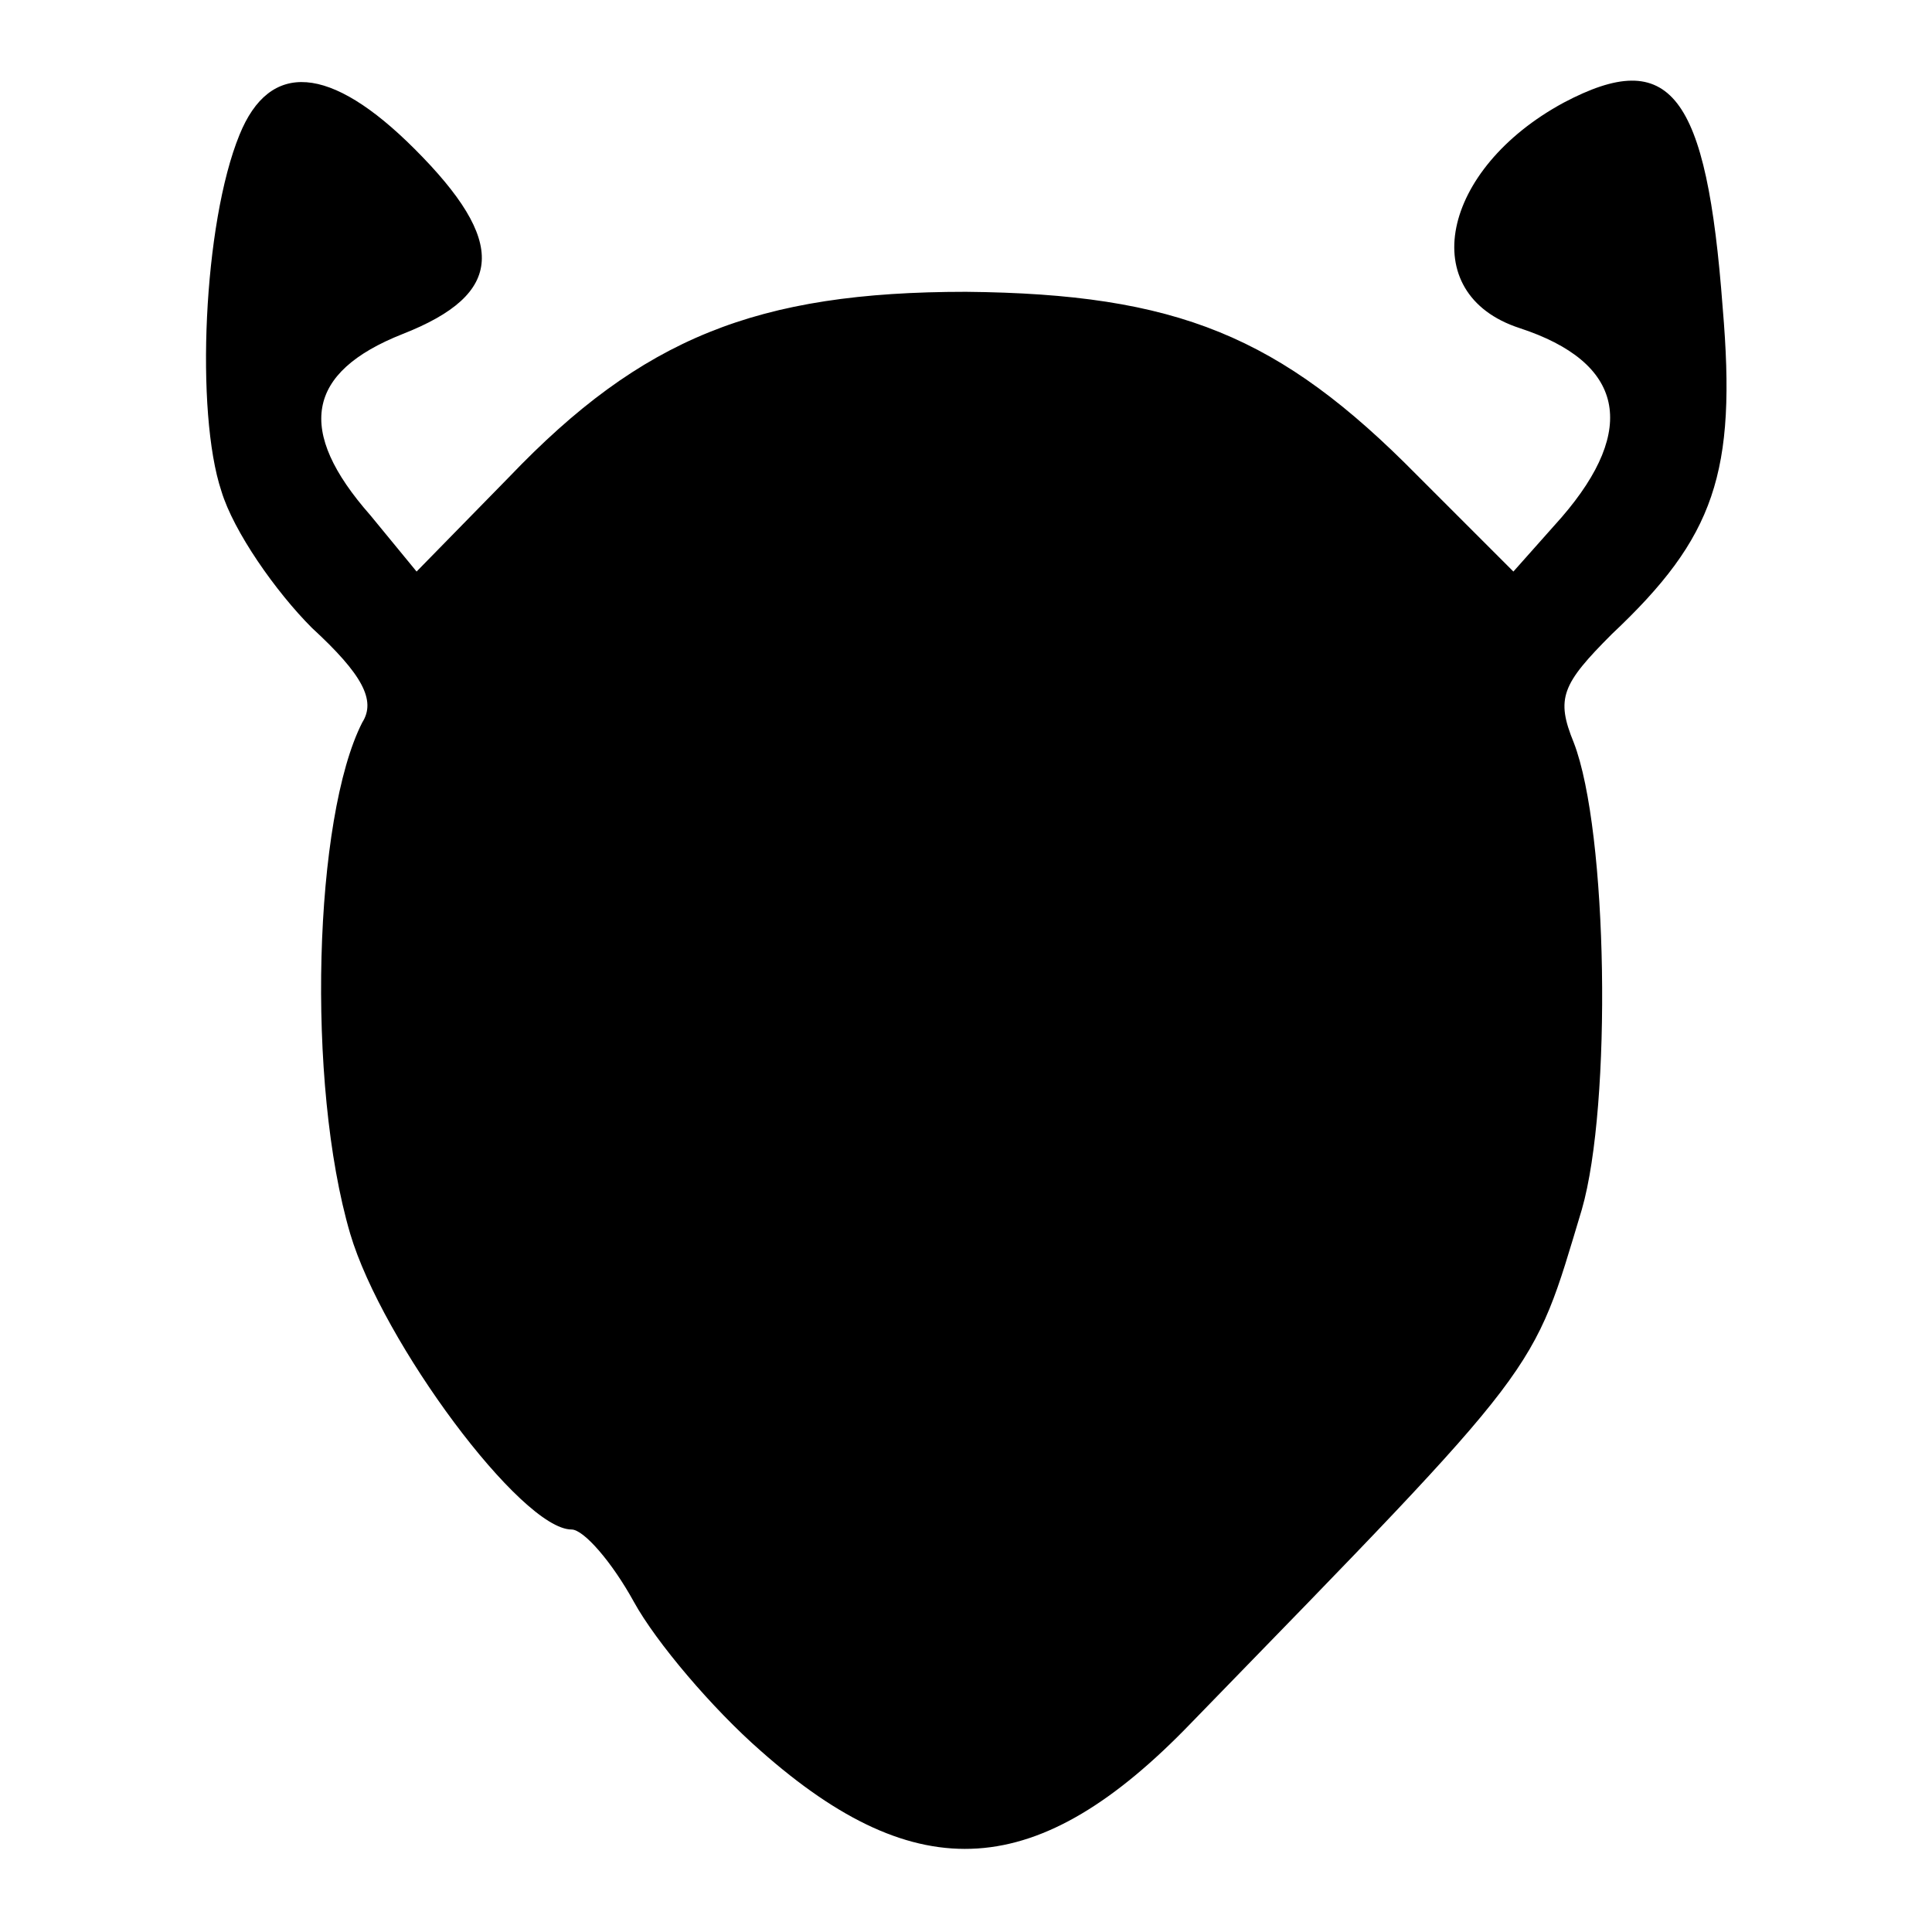
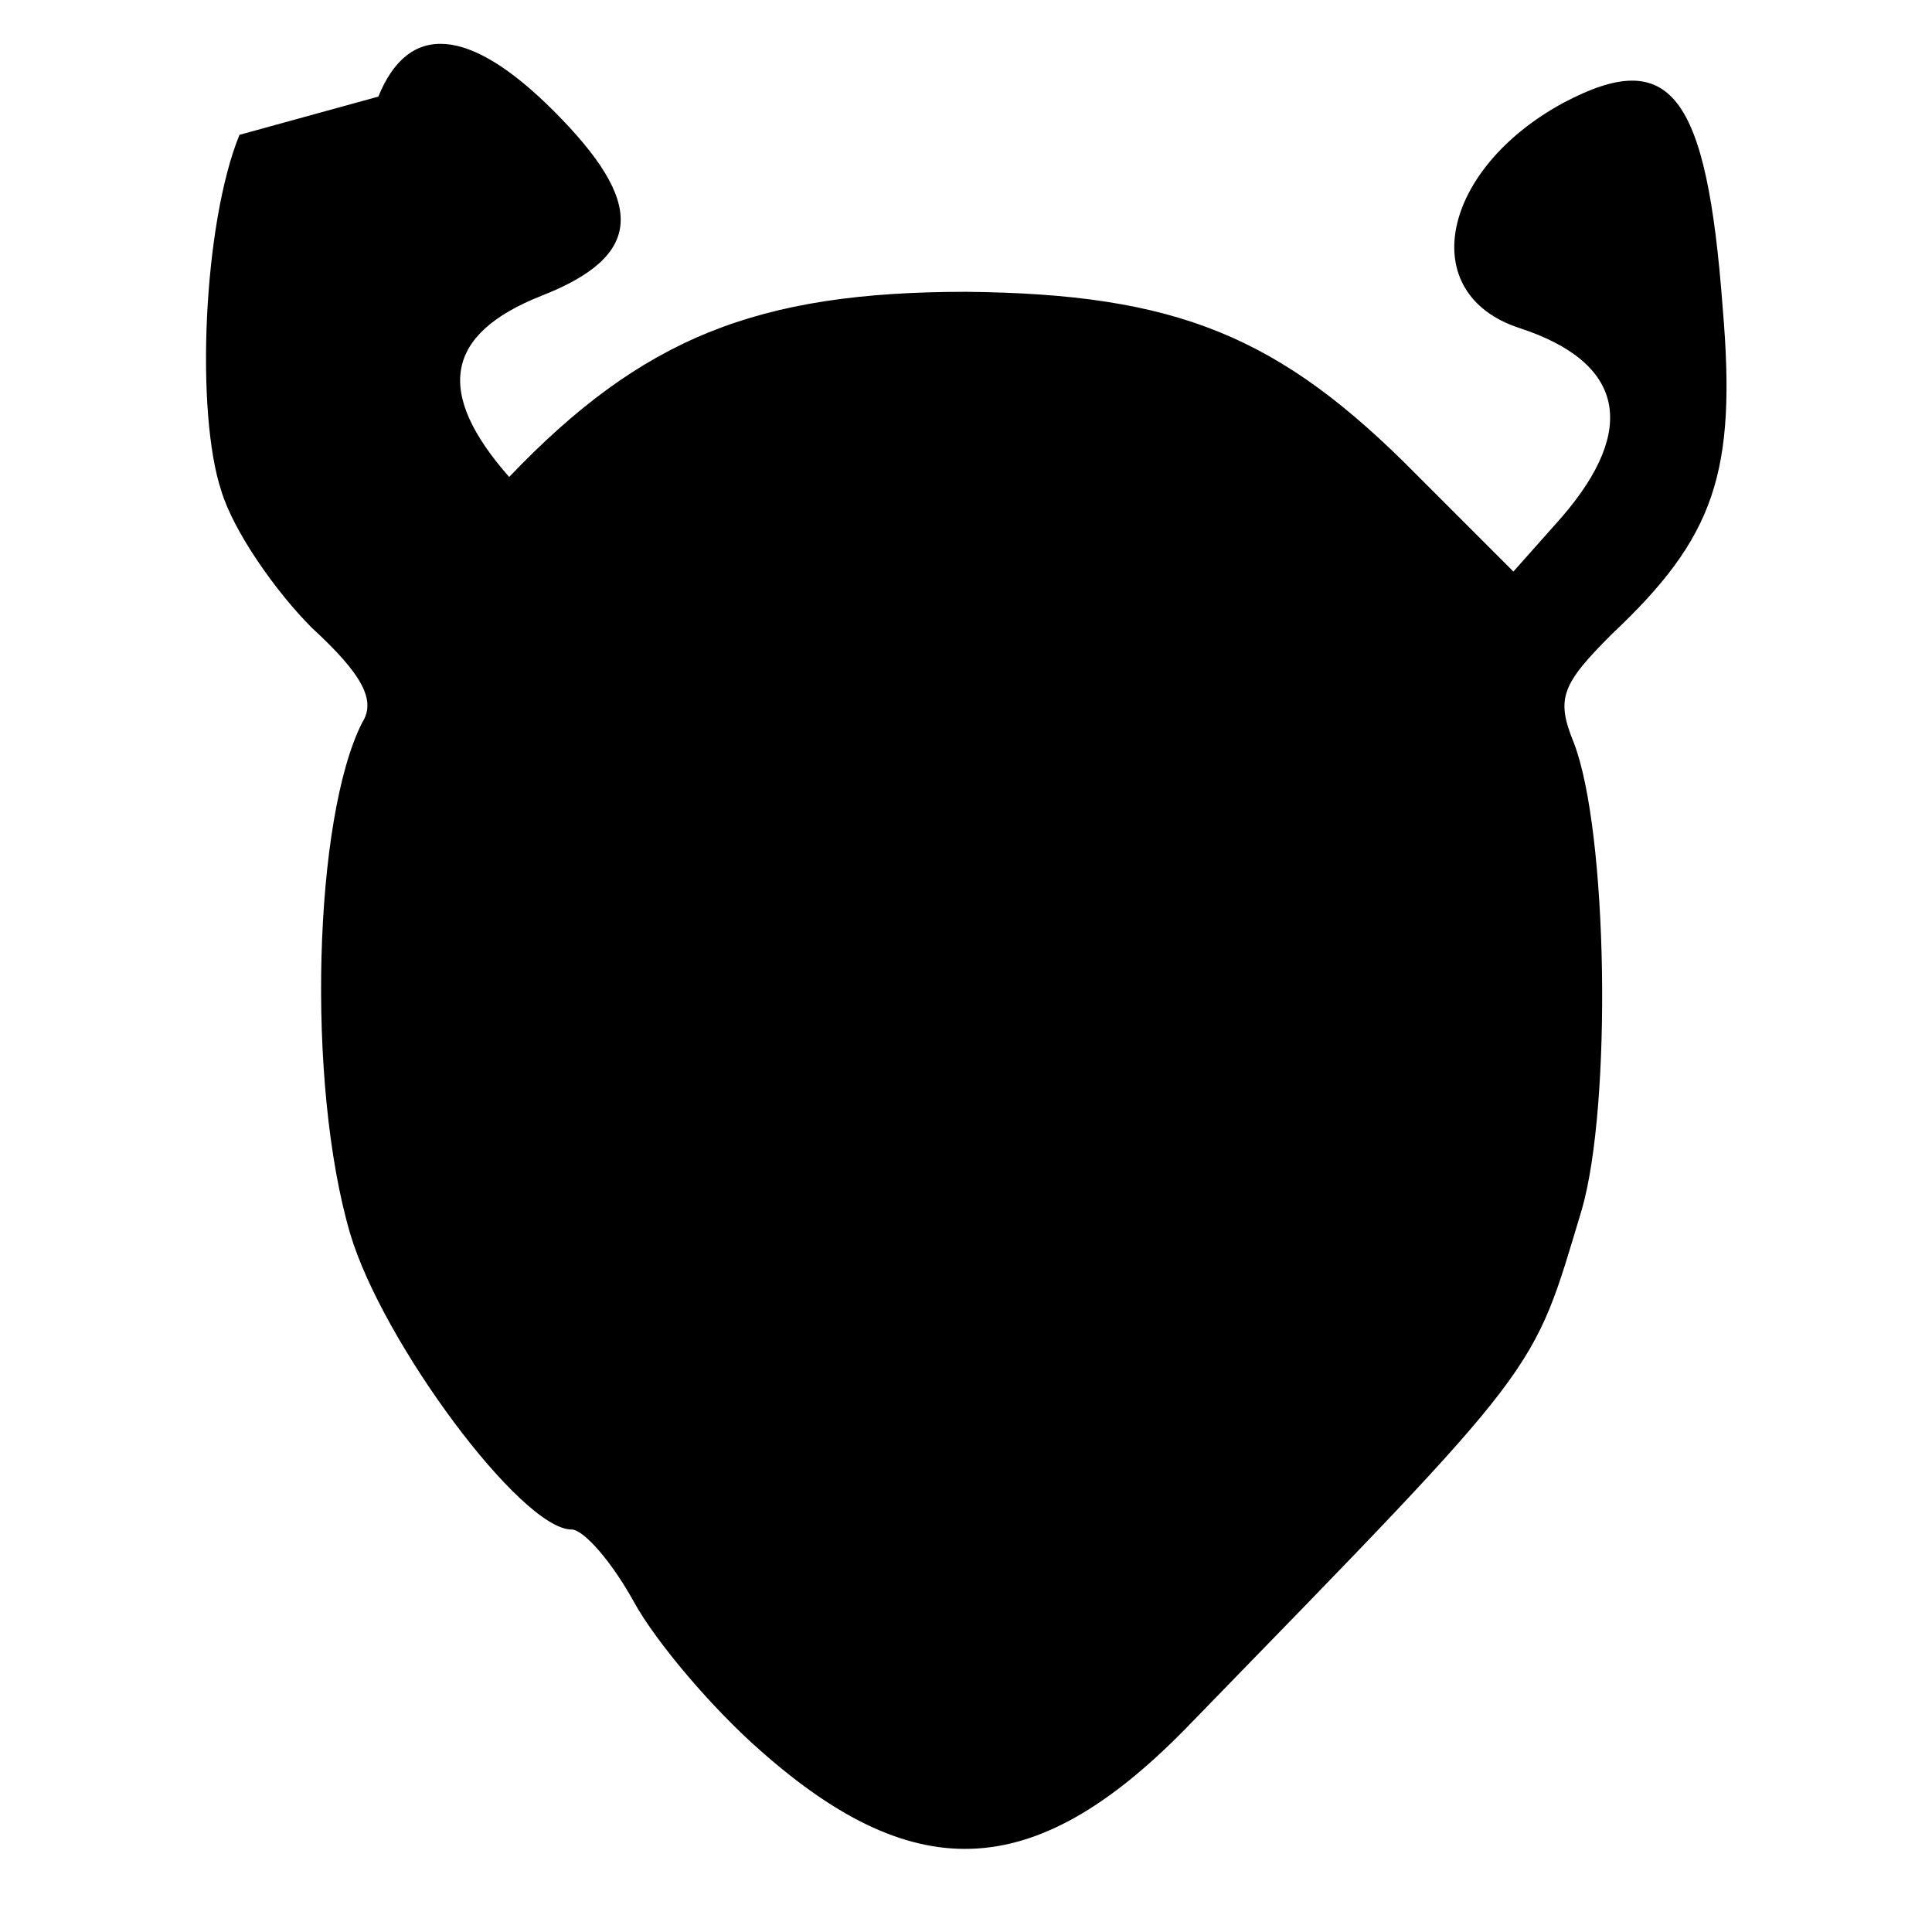
<svg xmlns="http://www.w3.org/2000/svg" version="1.0" width="96pt" height="96pt" viewBox="0 0 96 96" preserveAspectRatio="xMidYMid meet">
  <g transform="translate(0,96) scale(0.1,-0.1)" fill="#000000" stroke="none">
-     <path d="M119 893 c-18 -44 -22 -138 -9 -177 6 -20 27 -50 45 -68 25 -23 32 -36 25 -47 -24 -47 -28 -179 -6 -254 16 -54 85 -147 110 -147 6 0 20 -16 31 -36 11 -20 39 -53 63 -74 78 -69 138 -65 214 14 176 181 169 172 194 255 15 52 13 188 -4 232 -9 22 -6 29 19 54 51 48 62 80 55 162 -8 107 -26 130 -79 102 -61 -33 -74 -95 -22 -112 52 -17 59 -50 21 -94 l-24 -27 -48 48 c-68 69 -119 90 -224 91 -104 0 -161 -23 -227 -92 l-46 -47 -23 28 c-37 42 -32 71 16 90 51 20 52 46 6 92 -42 42 -72 44 -87 7z" />
+     <path d="M119 893 c-18 -44 -22 -138 -9 -177 6 -20 27 -50 45 -68 25 -23 32 -36 25 -47 -24 -47 -28 -179 -6 -254 16 -54 85 -147 110 -147 6 0 20 -16 31 -36 11 -20 39 -53 63 -74 78 -69 138 -65 214 14 176 181 169 172 194 255 15 52 13 188 -4 232 -9 22 -6 29 19 54 51 48 62 80 55 162 -8 107 -26 130 -79 102 -61 -33 -74 -95 -22 -112 52 -17 59 -50 21 -94 l-24 -27 -48 48 c-68 69 -119 90 -224 91 -104 0 -161 -23 -227 -92 c-37 42 -32 71 16 90 51 20 52 46 6 92 -42 42 -72 44 -87 7z" />
  </g>
</svg>